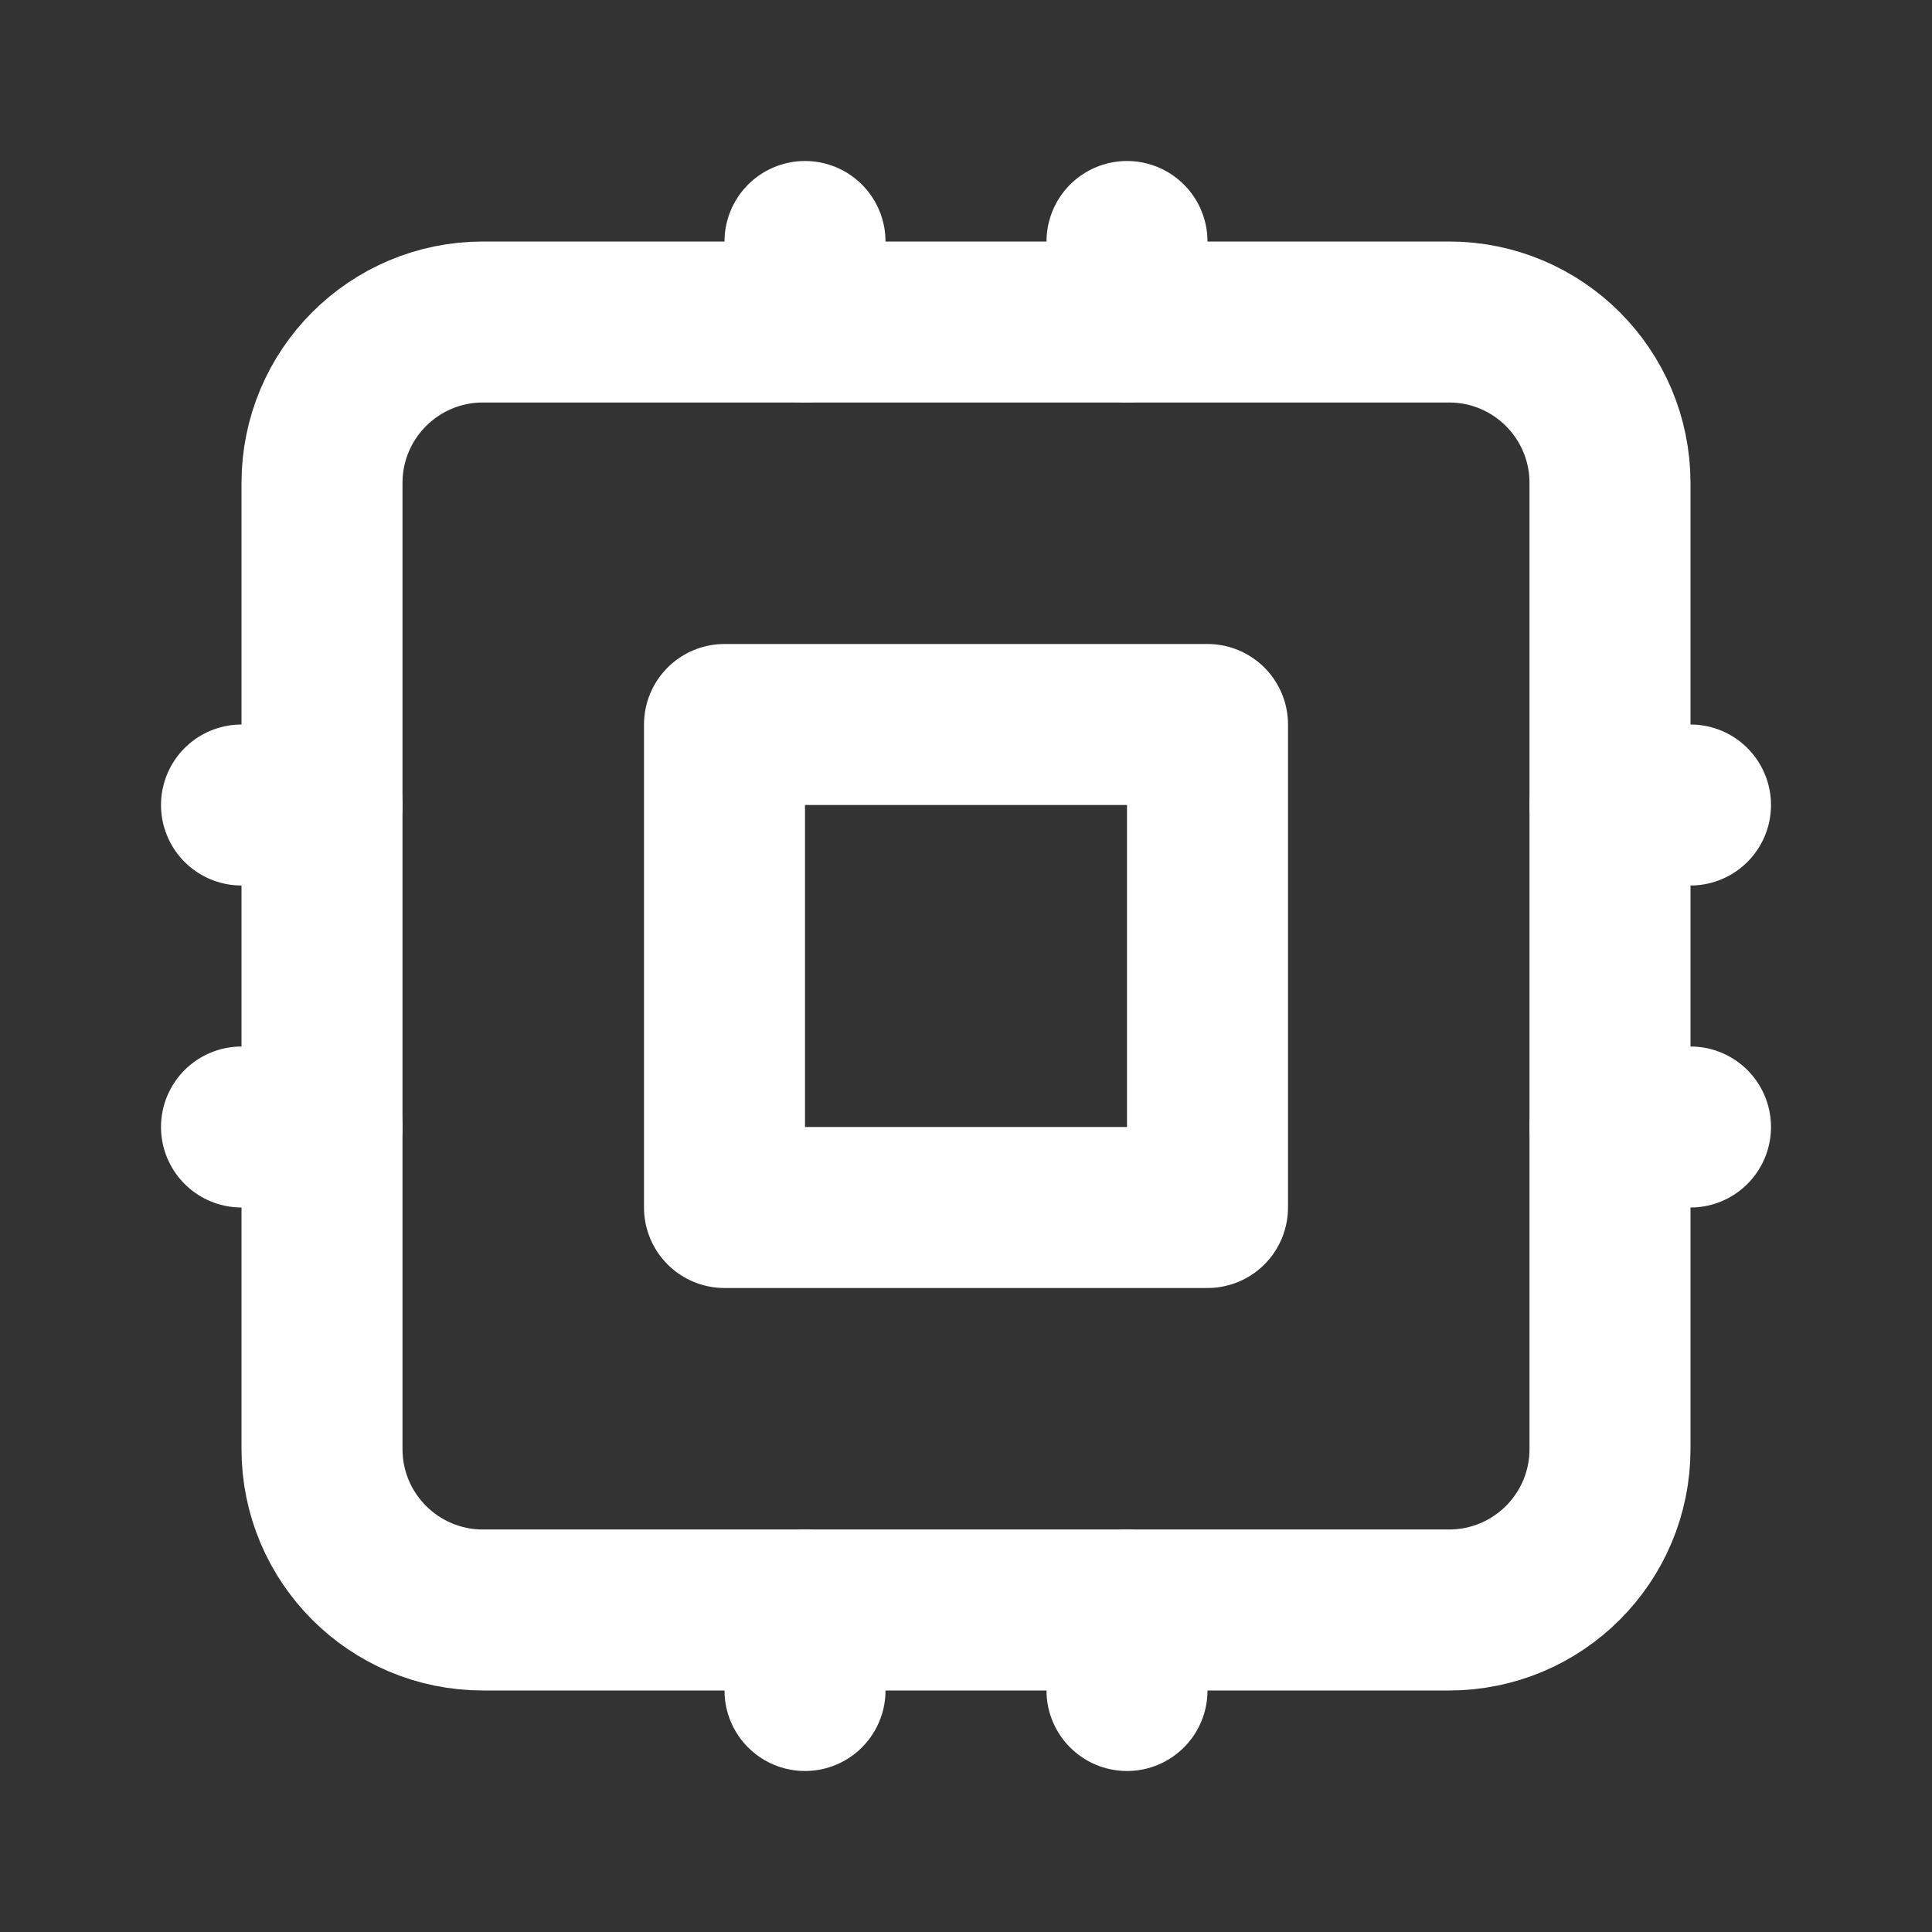
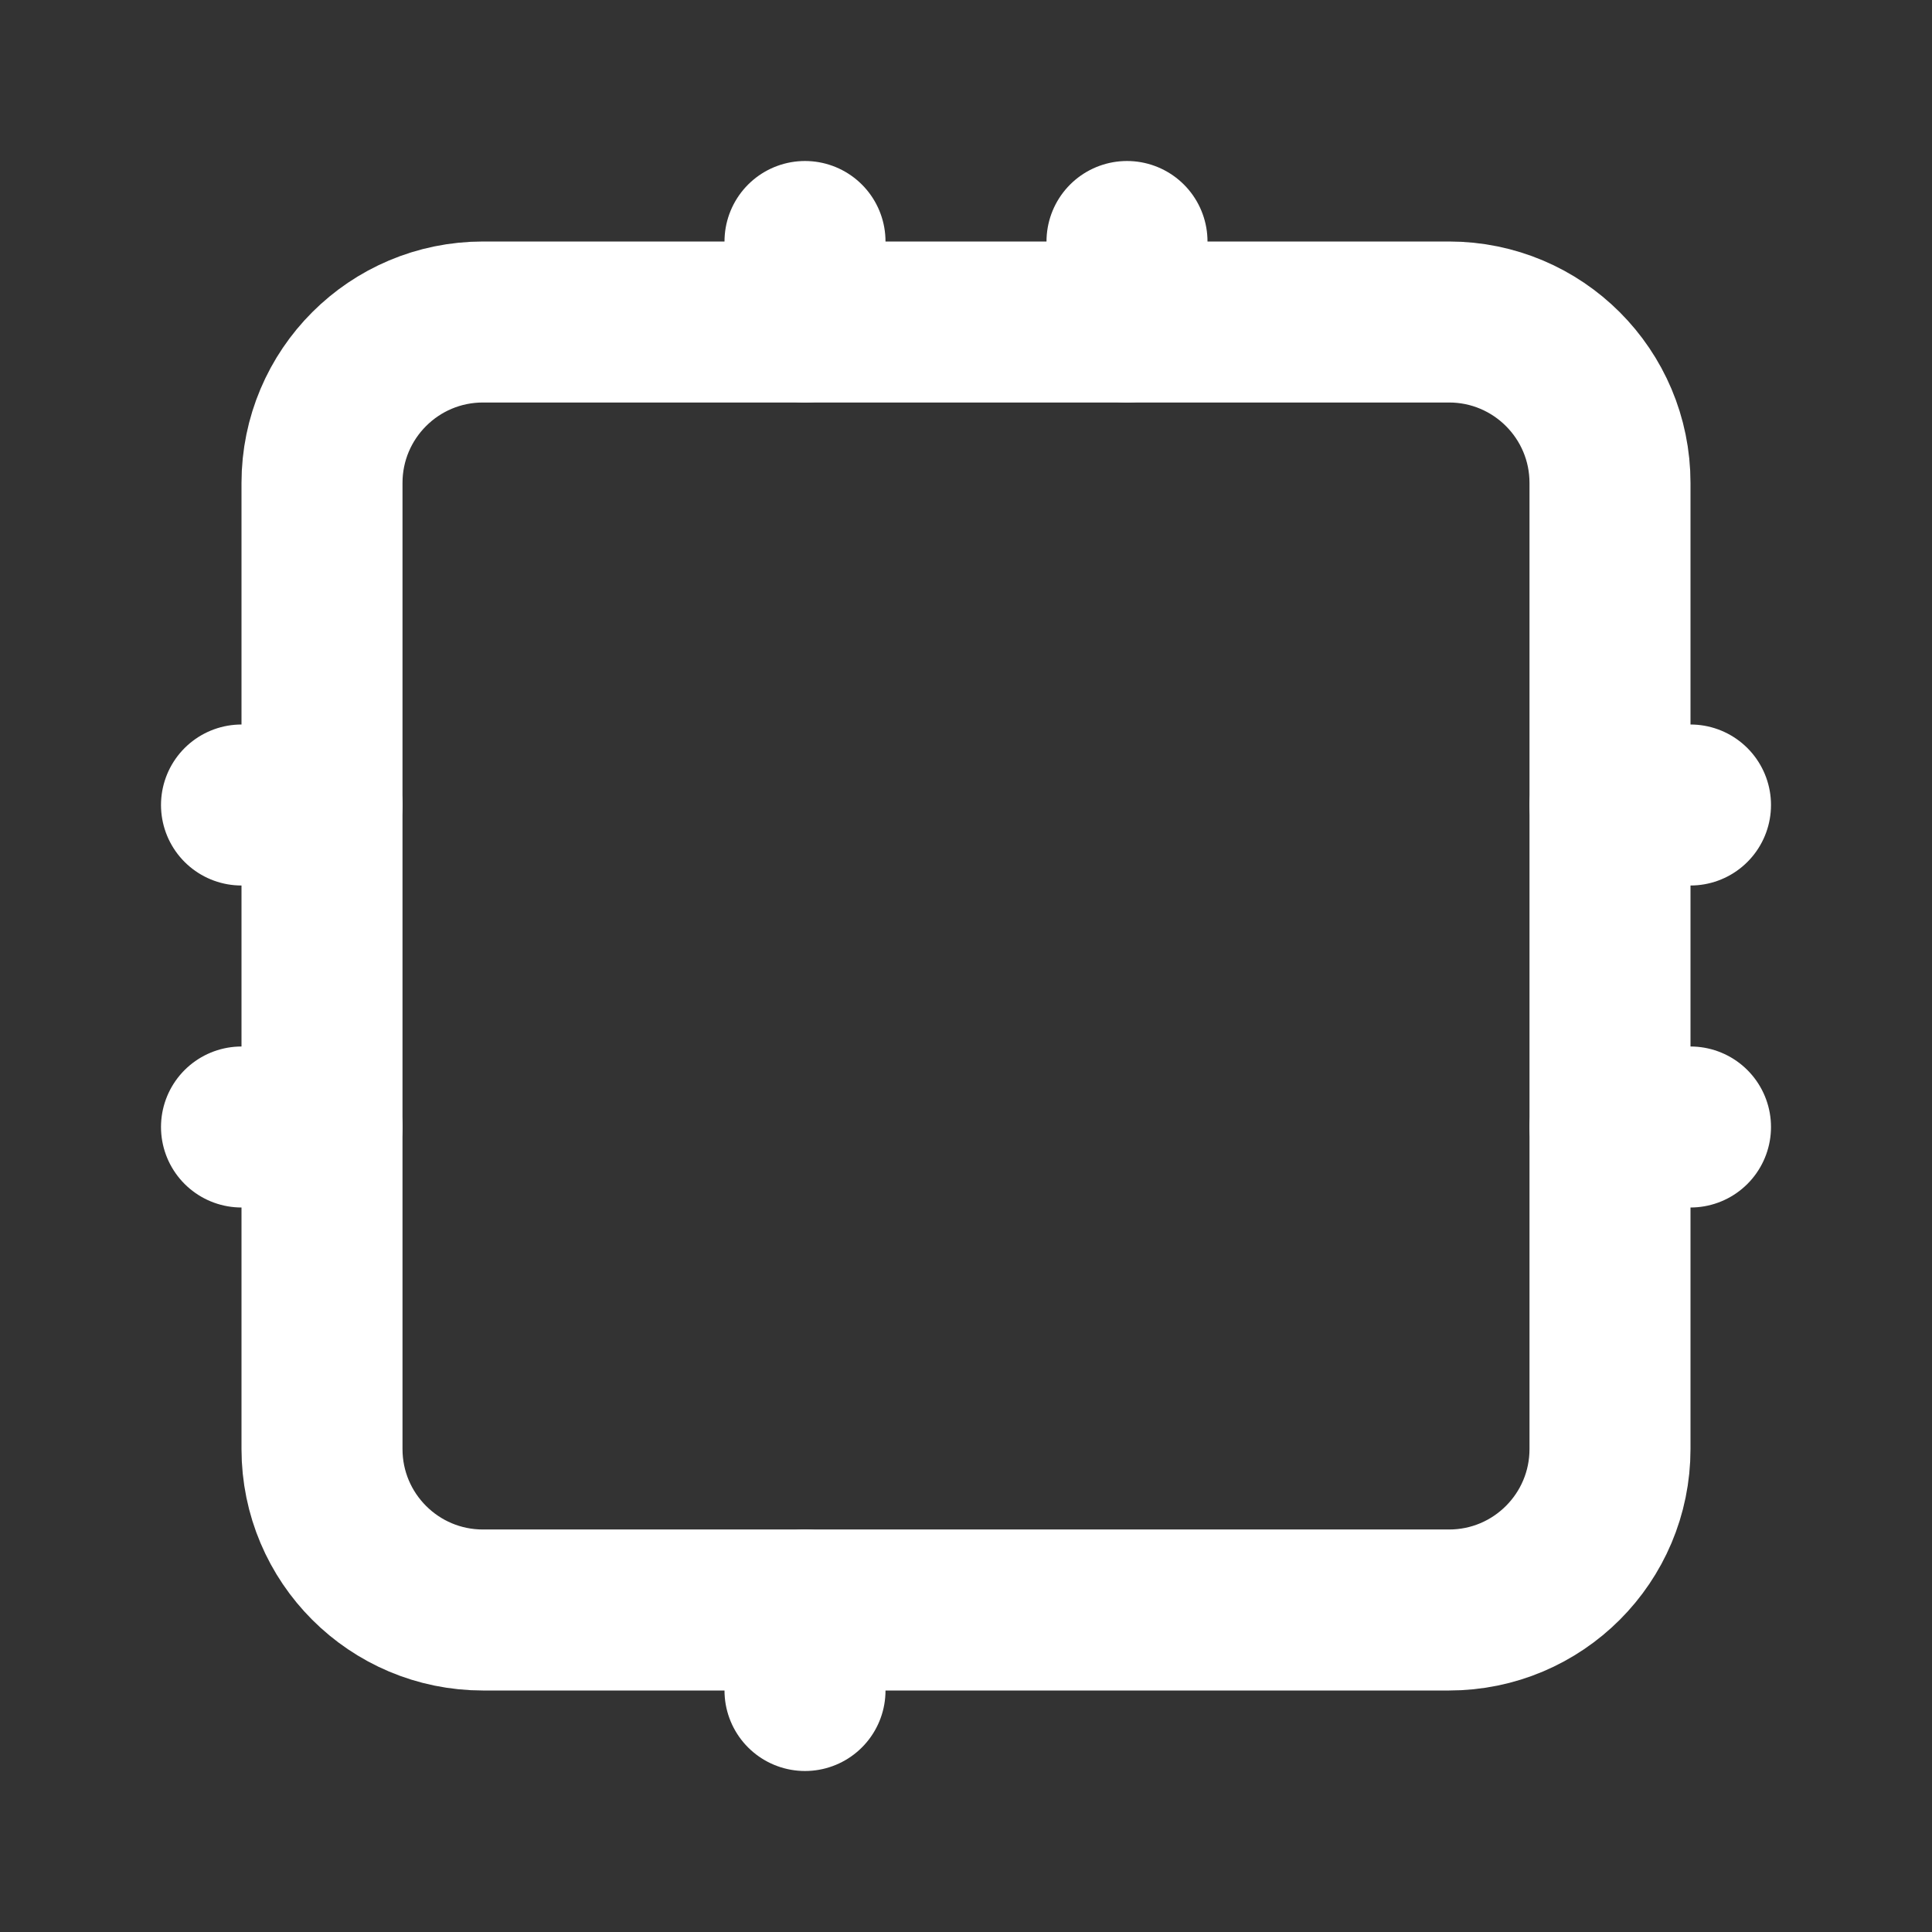
<svg xmlns="http://www.w3.org/2000/svg" width="24" height="24" viewBox="0 0 24 24" fill="none">
  <rect x="0" y="0" width="24" height="24" fill="#333333" stroke="none" />
  <path d="M18 4H6C4.895 4 4 4.895 4 6V18C4 19.105 4.895 20 6 20H18C19.105 20 20 19.105 20 18V6C20 4.895 19.105 4 18 4Z" stroke="white" stroke-width="2" stroke-linecap="round" stroke-linejoin="round" />
-   <path d="M9 9H15V15H9V9Z" stroke="white" stroke-width="2" stroke-linecap="round" stroke-linejoin="round" />
-   <path d="M3 10H4M3 14H4M20 10H21M20 14H21M10 3V4M14 3V4M10 20V21M14 20V21" stroke="white" stroke-width="2" stroke-linecap="round" stroke-linejoin="round" />
+   <path d="M3 10H4M3 14H4M20 10H21M20 14H21M10 3V4M14 3V4M10 20V21V21" stroke="white" stroke-width="2" stroke-linecap="round" stroke-linejoin="round" />
</svg>